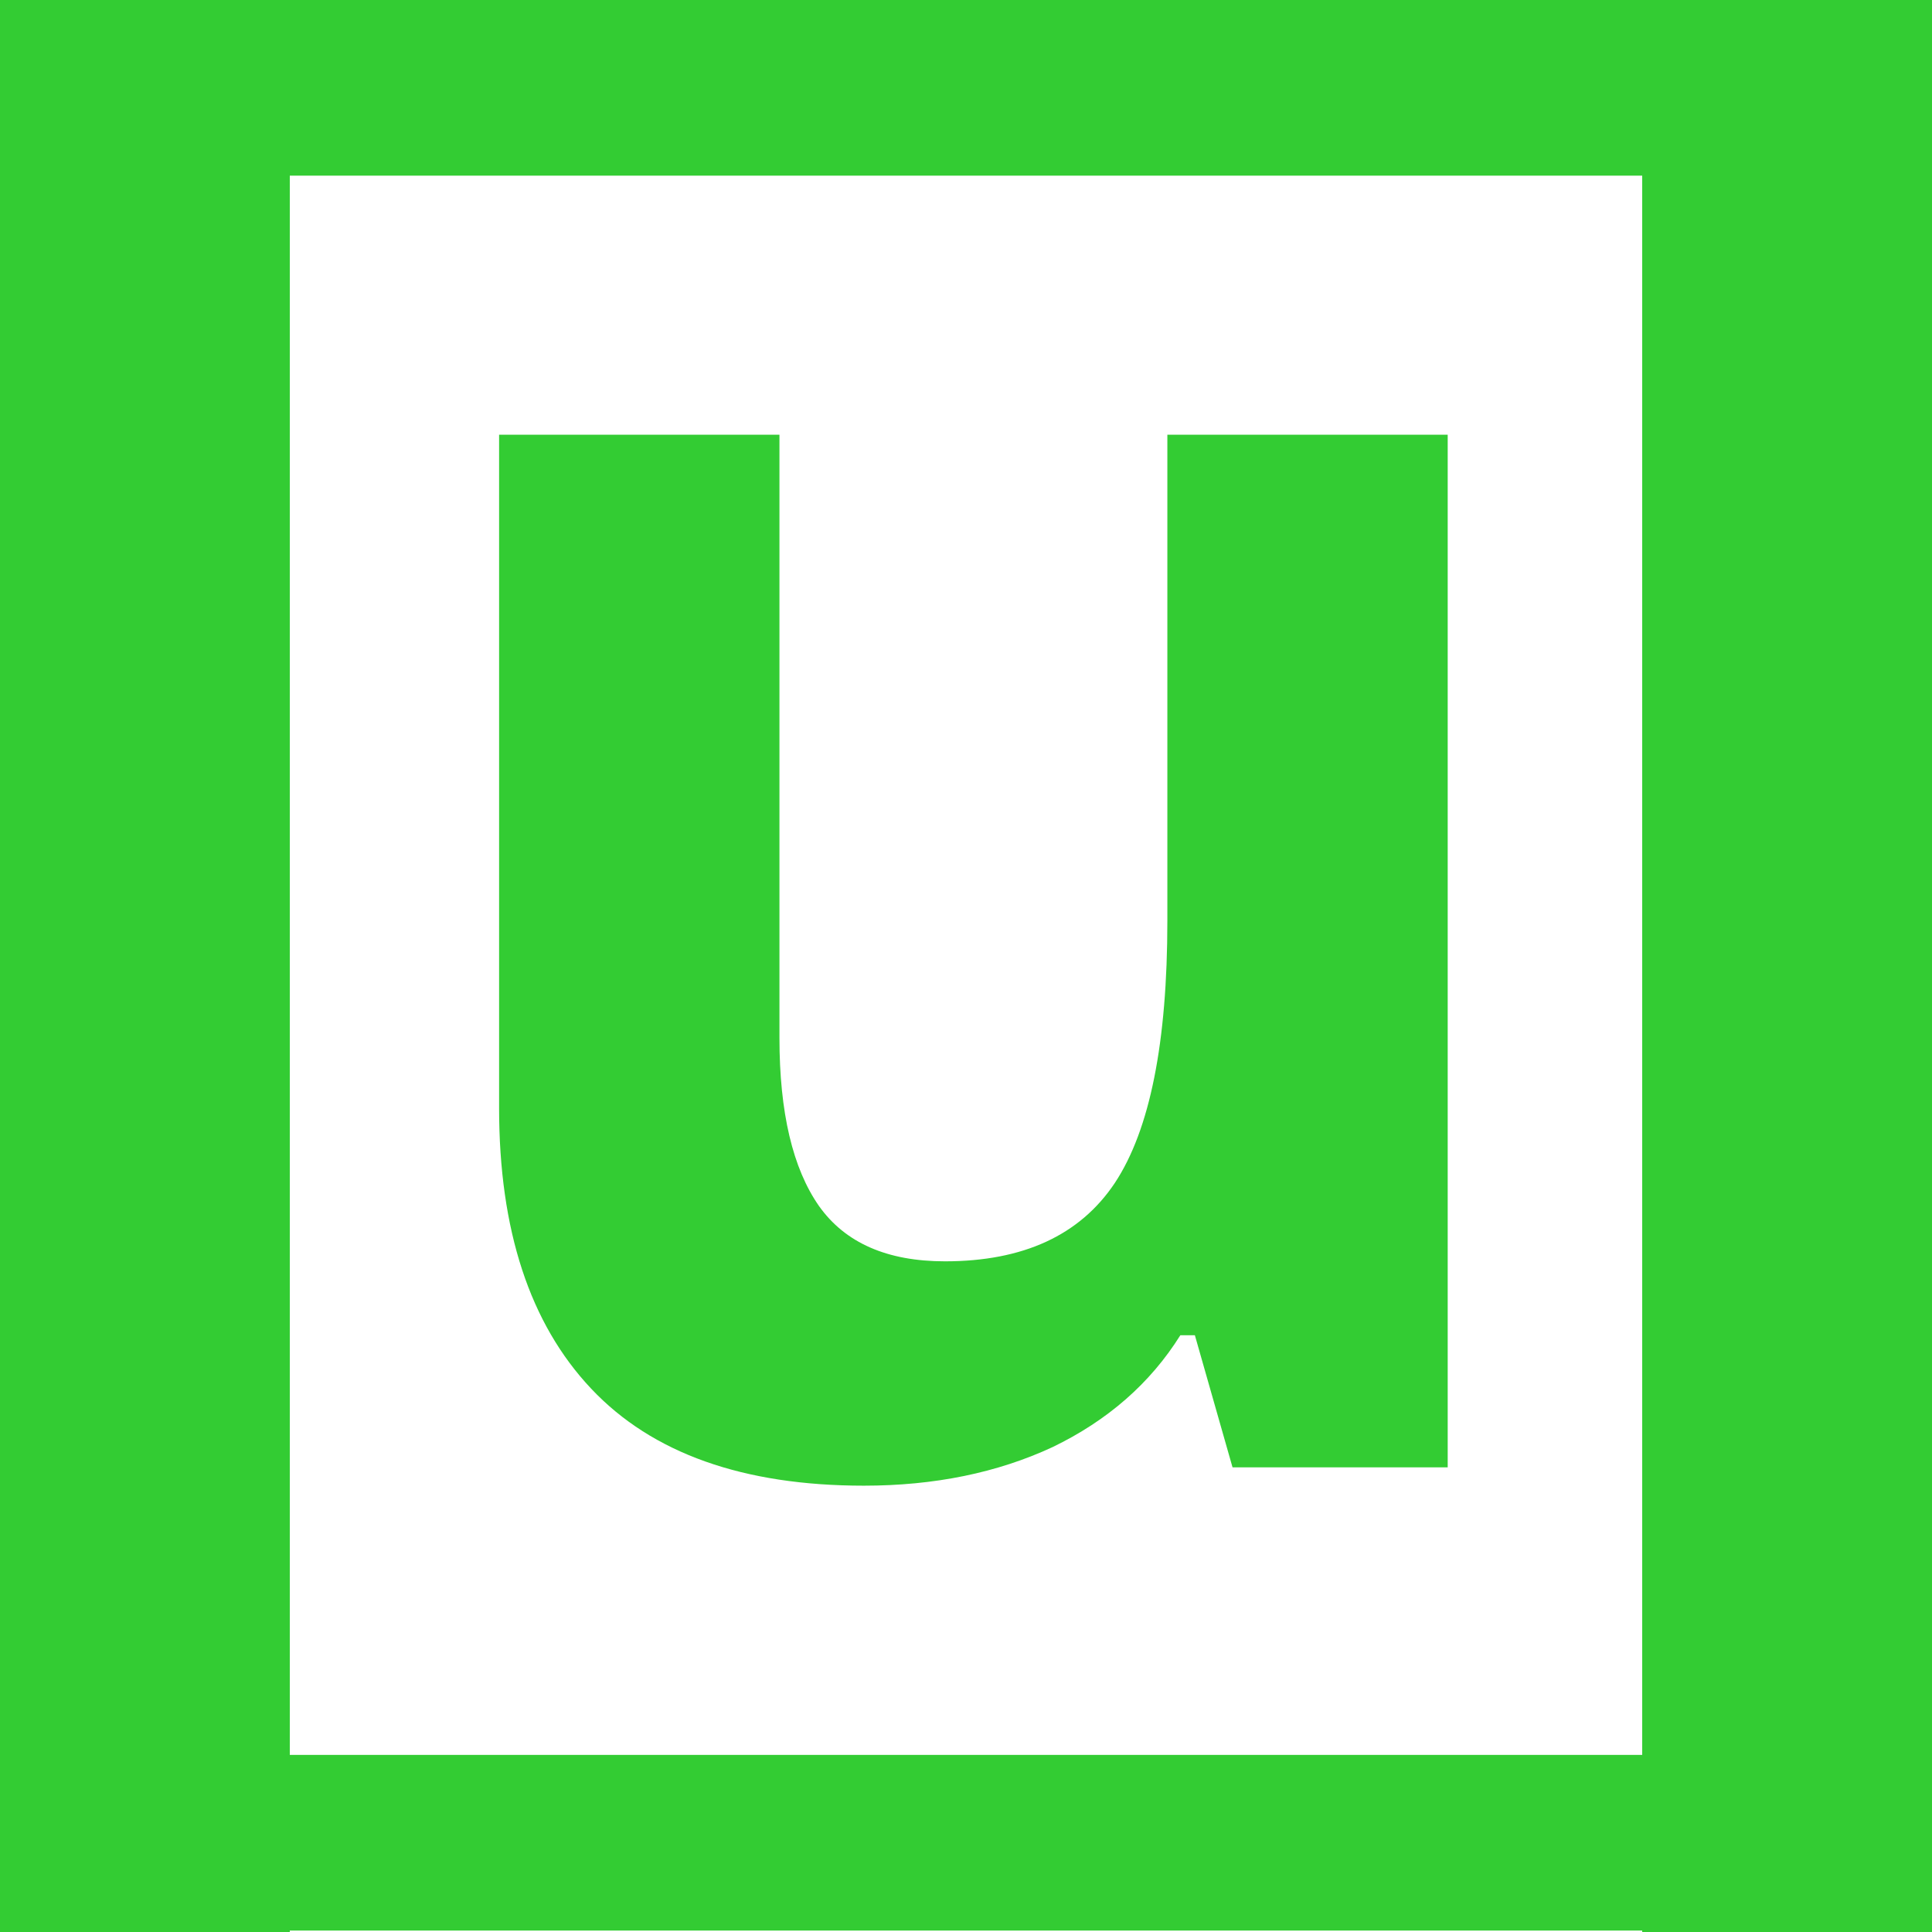
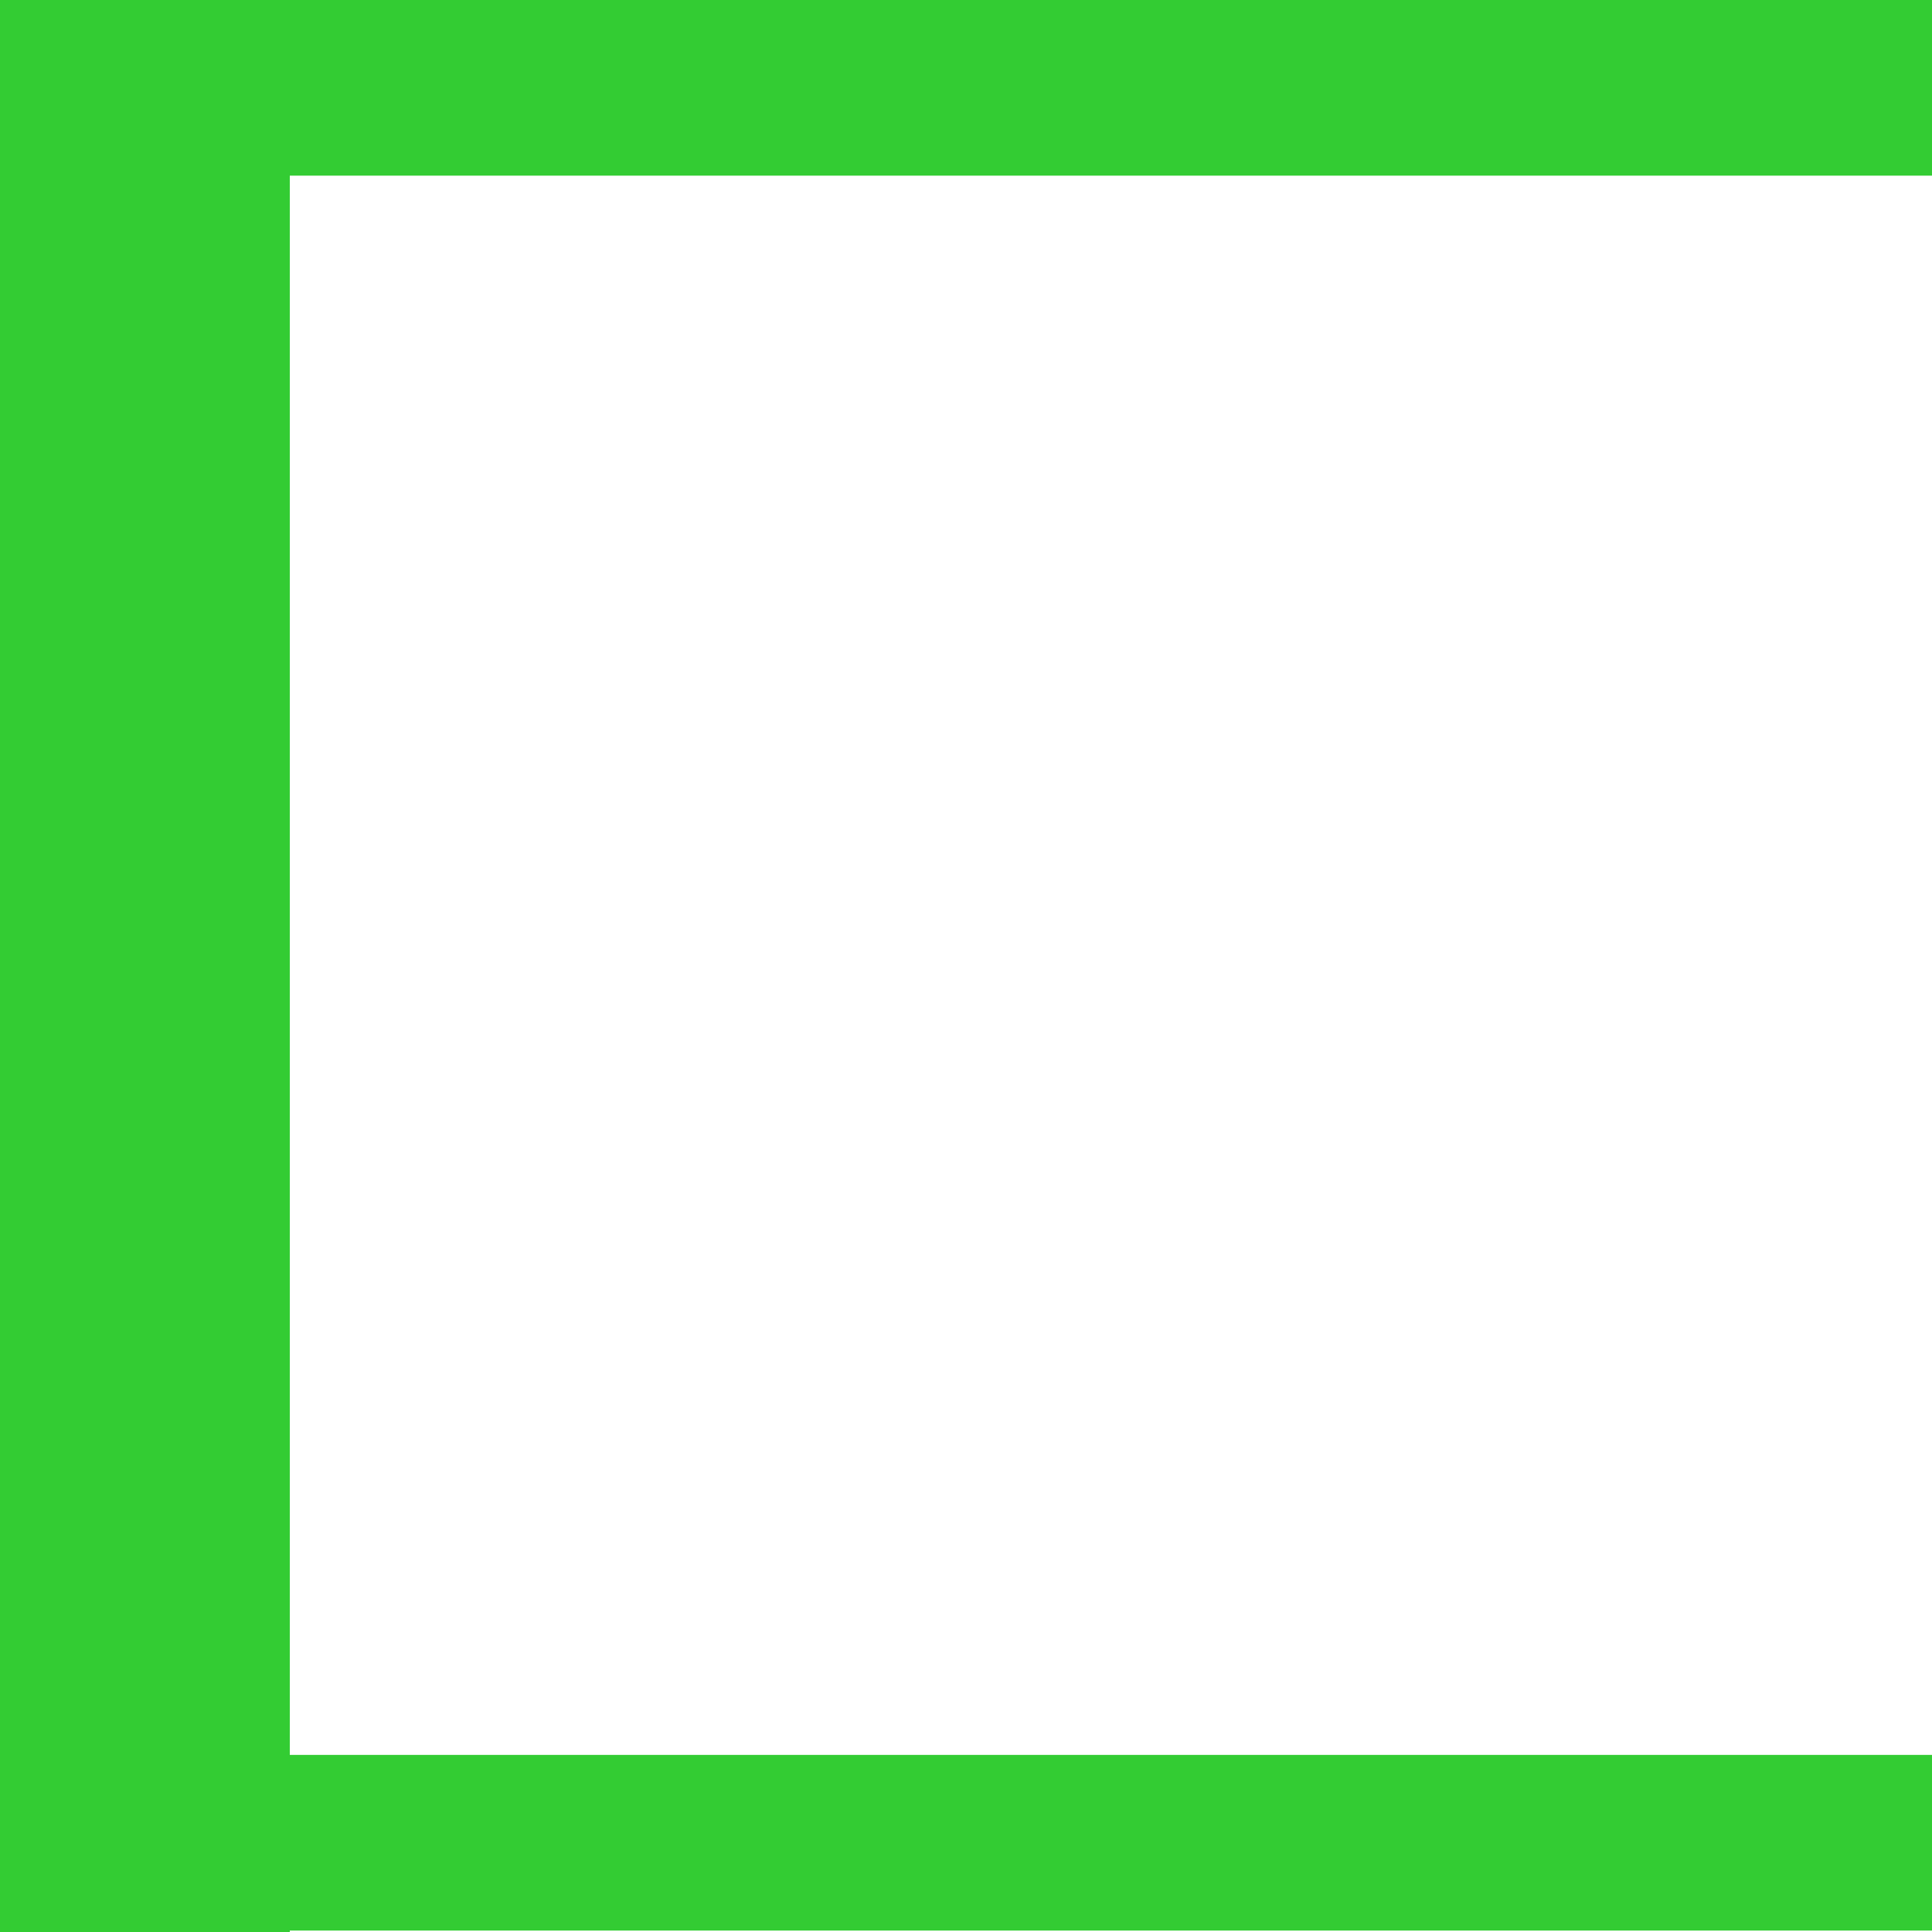
<svg xmlns="http://www.w3.org/2000/svg" width="120" height="120" viewBox="0 0 120 120" fill="none">
-   <path d="M76.555 91.14L74.216 82.936H73.312C71.445 85.919 68.792 88.235 65.373 89.884C61.953 91.474 58.042 92.278 53.66 92.278C46.172 92.278 40.512 90.276 36.719 86.253C32.906 82.21 31 76.4 31 68.825V27H48.413V64.467C48.413 69.099 49.238 72.573 50.869 74.908C52.5 77.205 55.114 78.343 58.691 78.343C63.565 78.343 67.083 76.714 69.244 73.476C71.426 70.178 72.507 64.742 72.507 57.186V27H89.919V91.14H76.555Z" fill="#33CC33" />
-   <path d="M102 0H120V120H102V0Z" fill="#33CC33" />
  <path d="M0 0H18V120H0V0Z" fill="#33CC33" />
  <path d="M0 109H120V119.91H0V109Z" fill="#33CC33" />
-   <path d="M0 0H120V10.91H0V0Z" fill="#33CC33" />
+   <path d="M0 0H120V10.91H0V0" fill="#33CC33" />
</svg>